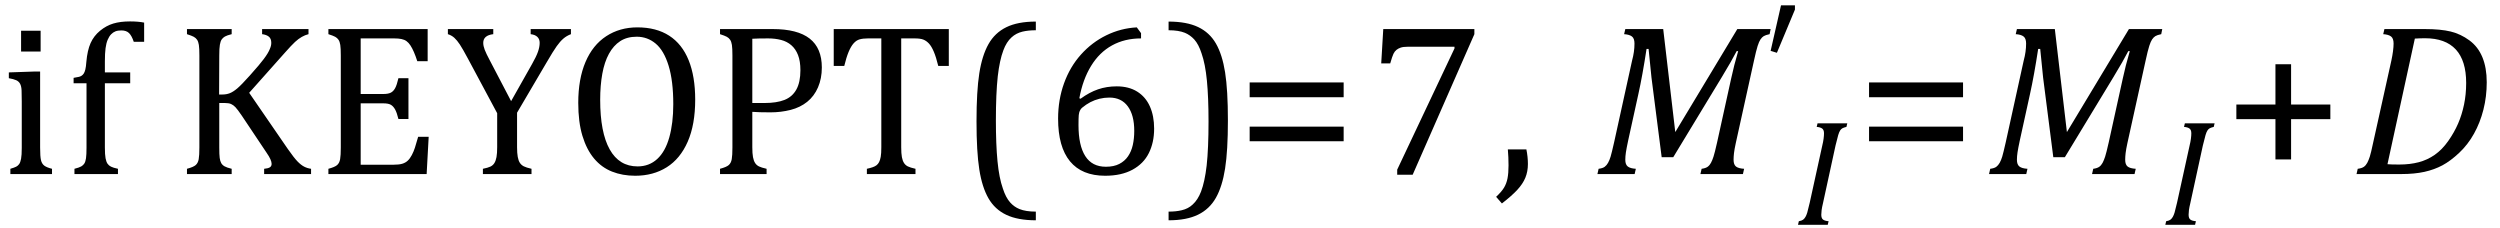
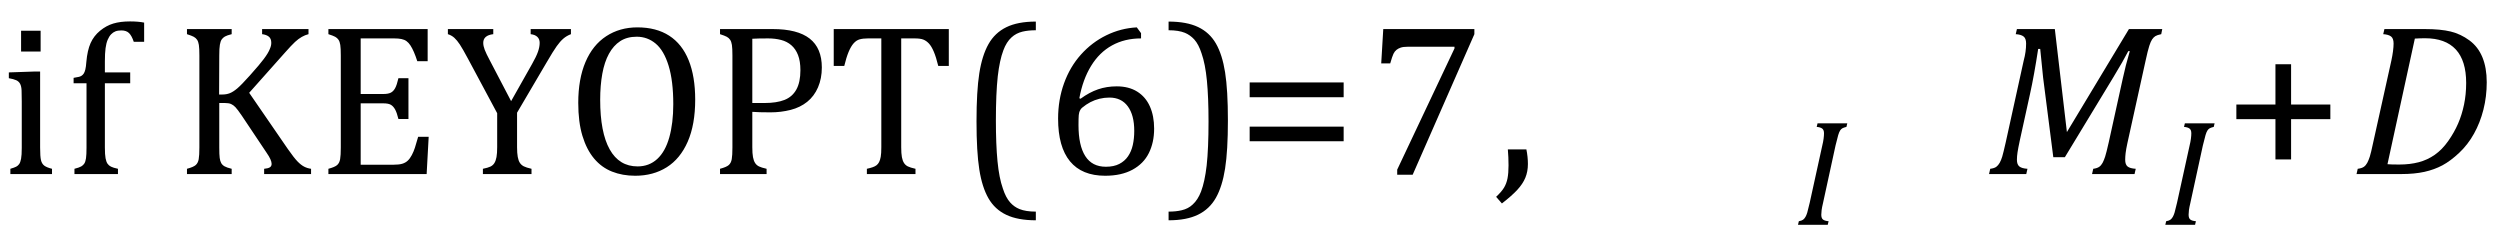
<svg xmlns="http://www.w3.org/2000/svg" stroke-dasharray="none" shape-rendering="auto" font-family="'Dialog'" width="229.813" text-rendering="auto" fill-opacity="1" contentScriptType="text/ecmascript" color-interpolation="auto" color-rendering="auto" preserveAspectRatio="xMidYMid meet" font-size="12" fill="black" stroke="black" image-rendering="auto" stroke-miterlimit="10" zoomAndPan="magnify" version="1.0" stroke-linecap="square" stroke-linejoin="miter" contentStyleType="text/css" font-style="normal" height="21" stroke-width="1" stroke-dashoffset="0" font-weight="normal" stroke-opacity="1" y="-5">
  <defs id="genericDefs" />
  <g>
    <g text-rendering="optimizeLegibility" transform="translate(0,16)" color-rendering="optimizeQuality" color-interpolation="linearRGB" image-rendering="optimizeQuality">
      <path d="M3.734 -13.172 L3.734 -11.266 L1.938 -11.266 L1.938 -13.172 L3.734 -13.172 ZM0.953 -0.484 Q1.328 -0.594 1.492 -0.68 Q1.656 -0.766 1.766 -0.922 Q1.875 -1.078 1.938 -1.406 Q2 -1.734 2 -2.406 L2 -6.672 Q2 -7.297 1.984 -7.68 Q1.969 -8.062 1.852 -8.289 Q1.734 -8.516 1.492 -8.625 Q1.25 -8.734 0.812 -8.812 L0.812 -9.344 L3.094 -9.422 L3.688 -9.422 L3.688 -2.438 Q3.688 -1.609 3.766 -1.281 Q3.844 -0.953 4.062 -0.781 Q4.281 -0.609 4.781 -0.484 L4.781 0 L0.953 0 L0.953 -0.484 ZM11.969 -8.344 L9.641 -8.344 L9.641 -2.438 Q9.641 -1.781 9.703 -1.453 Q9.766 -1.125 9.883 -0.953 Q10 -0.781 10.203 -0.68 Q10.406 -0.578 10.844 -0.484 L10.844 0 L6.844 0 L6.844 -0.484 Q7.281 -0.594 7.469 -0.703 Q7.656 -0.812 7.758 -0.977 Q7.859 -1.141 7.906 -1.453 Q7.953 -1.766 7.953 -2.438 L7.953 -8.344 L6.766 -8.344 L6.766 -8.844 Q7.141 -8.906 7.266 -8.938 Q7.391 -8.969 7.5 -9.039 Q7.609 -9.109 7.695 -9.234 Q7.781 -9.359 7.844 -9.609 Q7.906 -9.859 7.938 -10.312 Q8.031 -11.375 8.328 -12.039 Q8.625 -12.703 9.195 -13.172 Q9.766 -13.641 10.414 -13.836 Q11.062 -14.031 11.953 -14.031 Q12.719 -14.031 13.25 -13.922 L13.25 -12.156 L12.297 -12.156 Q12.109 -12.719 11.859 -12.961 Q11.609 -13.203 11.156 -13.203 Q10.828 -13.203 10.609 -13.117 Q10.391 -13.031 10.211 -12.844 Q10.031 -12.656 9.898 -12.344 Q9.766 -12.031 9.703 -11.57 Q9.641 -11.109 9.641 -10.359 L9.641 -9.344 L11.969 -9.344 L11.969 -8.344 ZM20.141 -7.312 L20.438 -7.312 Q20.812 -7.312 21.117 -7.43 Q21.422 -7.547 21.805 -7.867 Q22.188 -8.188 22.969 -9.062 Q23.906 -10.109 24.25 -10.578 Q24.672 -11.141 24.812 -11.516 Q24.938 -11.797 24.938 -12.062 Q24.938 -12.453 24.711 -12.633 Q24.484 -12.812 24.094 -12.859 L24.094 -13.328 L28.359 -13.328 L28.359 -12.859 Q28.047 -12.781 27.742 -12.609 Q27.438 -12.438 27.117 -12.141 Q26.797 -11.844 26.188 -11.156 L22.906 -7.469 L26.453 -2.312 Q27.031 -1.484 27.352 -1.156 Q27.672 -0.828 27.961 -0.68 Q28.25 -0.531 28.594 -0.484 L28.594 0 L24.281 0 L24.281 -0.484 Q24.641 -0.516 24.805 -0.617 Q24.969 -0.719 24.969 -0.938 Q24.969 -1.109 24.859 -1.359 Q24.75 -1.609 24.5 -1.969 L22.234 -5.359 Q21.828 -5.953 21.641 -6.148 Q21.453 -6.344 21.242 -6.438 Q21.031 -6.531 20.672 -6.531 L20.156 -6.531 L20.156 -2.438 Q20.156 -1.781 20.195 -1.484 Q20.234 -1.188 20.336 -1.008 Q20.438 -0.828 20.641 -0.711 Q20.844 -0.594 21.297 -0.484 L21.297 0 L17.188 0 L17.188 -0.484 Q17.781 -0.641 17.992 -0.828 Q18.203 -1.016 18.266 -1.367 Q18.328 -1.719 18.328 -2.438 L18.328 -10.891 Q18.328 -11.562 18.281 -11.867 Q18.234 -12.172 18.117 -12.344 Q18 -12.516 17.812 -12.617 Q17.625 -12.719 17.188 -12.859 L17.188 -13.328 L21.297 -13.328 L21.297 -12.859 Q20.859 -12.75 20.672 -12.641 Q20.484 -12.531 20.375 -12.367 Q20.266 -12.203 20.211 -11.883 Q20.156 -11.562 20.156 -10.891 L20.141 -7.312 ZM39.312 -13.328 L39.312 -10.375 L38.359 -10.375 Q38.203 -10.859 38.047 -11.219 Q37.891 -11.578 37.727 -11.828 Q37.562 -12.078 37.367 -12.219 Q37.172 -12.359 36.898 -12.414 Q36.625 -12.469 36.234 -12.469 L33.156 -12.469 L33.156 -7.359 L35.234 -7.359 Q35.672 -7.359 35.914 -7.477 Q36.156 -7.594 36.32 -7.891 Q36.484 -8.188 36.625 -8.812 L37.547 -8.812 L37.547 -5.062 L36.625 -5.062 Q36.484 -5.641 36.32 -5.938 Q36.156 -6.234 35.93 -6.367 Q35.703 -6.5 35.234 -6.5 L33.156 -6.5 L33.156 -0.859 L36.188 -0.859 Q36.672 -0.859 36.969 -0.945 Q37.266 -1.031 37.477 -1.227 Q37.688 -1.422 37.859 -1.75 Q38.031 -2.078 38.141 -2.422 Q38.25 -2.766 38.438 -3.422 L39.406 -3.422 L39.219 0 L30.188 0 L30.188 -0.484 Q30.781 -0.641 30.992 -0.828 Q31.203 -1.016 31.266 -1.367 Q31.328 -1.719 31.328 -2.438 L31.328 -10.891 Q31.328 -11.562 31.281 -11.867 Q31.234 -12.172 31.117 -12.344 Q31 -12.516 30.812 -12.617 Q30.625 -12.719 30.188 -12.859 L30.188 -13.328 L39.312 -13.328 ZM45.703 -5.594 L43.016 -10.609 Q42.531 -11.516 42.273 -11.906 Q42.016 -12.297 41.766 -12.523 Q41.516 -12.75 41.172 -12.859 L41.172 -13.328 L45.344 -13.328 L45.344 -12.859 Q44.422 -12.75 44.422 -12.062 Q44.422 -11.781 44.555 -11.43 Q44.688 -11.078 45.031 -10.438 L46.984 -6.703 L48.906 -10.109 Q49.297 -10.797 49.453 -11.242 Q49.609 -11.688 49.609 -12.062 Q49.609 -12.406 49.398 -12.609 Q49.188 -12.812 48.781 -12.859 L48.781 -13.328 L52.484 -13.328 L52.484 -12.859 Q52.078 -12.703 51.781 -12.445 Q51.484 -12.188 51.172 -11.75 Q50.859 -11.312 50.25 -10.266 L47.531 -5.641 L47.531 -2.469 Q47.531 -1.922 47.594 -1.578 Q47.656 -1.234 47.789 -1.031 Q47.922 -0.828 48.148 -0.711 Q48.375 -0.594 48.859 -0.484 L48.859 0 L44.391 0 L44.391 -0.484 Q44.859 -0.578 45.086 -0.688 Q45.312 -0.797 45.445 -1.008 Q45.578 -1.219 45.641 -1.562 Q45.703 -1.906 45.703 -2.469 L45.703 -5.594 ZM58.391 0.156 Q57.219 0.156 56.258 -0.227 Q55.297 -0.609 54.609 -1.43 Q53.922 -2.25 53.539 -3.516 Q53.156 -4.781 53.156 -6.547 Q53.156 -8.734 53.82 -10.297 Q54.484 -11.859 55.727 -12.672 Q56.969 -13.484 58.594 -13.484 Q60.328 -13.484 61.516 -12.719 Q62.703 -11.953 63.305 -10.461 Q63.906 -8.969 63.906 -6.844 Q63.906 -4.547 63.219 -2.977 Q62.531 -1.406 61.289 -0.625 Q60.047 0.156 58.391 0.156 ZM55.172 -6.828 Q55.172 -3.828 56.047 -2.266 Q56.922 -0.703 58.609 -0.703 Q59.672 -0.703 60.414 -1.383 Q61.156 -2.062 61.523 -3.367 Q61.891 -4.672 61.891 -6.422 Q61.891 -8.562 61.461 -9.961 Q61.031 -11.359 60.273 -11.992 Q59.516 -12.625 58.531 -12.625 Q57.641 -12.625 57.016 -12.219 Q56.391 -11.812 55.977 -11.055 Q55.562 -10.297 55.367 -9.219 Q55.172 -8.141 55.172 -6.828 ZM69.156 -2.469 Q69.156 -1.891 69.219 -1.555 Q69.281 -1.219 69.414 -1.016 Q69.547 -0.812 69.766 -0.703 Q69.984 -0.594 70.469 -0.484 L70.469 0 L66.188 0 L66.188 -0.484 Q66.781 -0.641 66.992 -0.828 Q67.203 -1.016 67.266 -1.367 Q67.328 -1.719 67.328 -2.438 L67.328 -10.891 Q67.328 -11.562 67.281 -11.867 Q67.234 -12.172 67.117 -12.344 Q67 -12.516 66.812 -12.617 Q66.625 -12.719 66.188 -12.859 L66.188 -13.328 L71.031 -13.328 Q73.312 -13.328 74.43 -12.453 Q75.547 -11.578 75.547 -9.797 Q75.547 -8.781 75.195 -7.969 Q74.844 -7.156 74.203 -6.641 Q73.562 -6.125 72.68 -5.898 Q71.797 -5.672 70.828 -5.672 Q69.75 -5.672 69.156 -5.719 L69.156 -2.469 ZM69.156 -6.531 L70.281 -6.531 Q71.391 -6.531 72.109 -6.812 Q72.828 -7.094 73.203 -7.766 Q73.578 -8.438 73.578 -9.547 Q73.578 -10.375 73.359 -10.938 Q73.141 -11.5 72.742 -11.844 Q72.344 -12.188 71.797 -12.328 Q71.25 -12.469 70.609 -12.469 Q69.641 -12.469 69.156 -12.438 L69.156 -6.531 ZM76.641 -13.328 L87.219 -13.328 L87.219 -9.938 L86.25 -9.938 Q86.047 -10.766 85.836 -11.258 Q85.625 -11.75 85.391 -12 Q85.156 -12.25 84.883 -12.359 Q84.609 -12.469 84.078 -12.469 L82.844 -12.469 L82.844 -2.469 Q82.844 -1.891 82.906 -1.555 Q82.969 -1.219 83.102 -1.016 Q83.234 -0.812 83.453 -0.703 Q83.672 -0.594 84.156 -0.484 L84.156 0 L79.688 0 L79.688 -0.484 Q79.984 -0.547 80.211 -0.625 Q80.438 -0.703 80.578 -0.812 Q80.719 -0.922 80.812 -1.102 Q80.906 -1.281 80.961 -1.586 Q81.016 -1.891 81.016 -2.469 L81.016 -12.469 L79.781 -12.469 Q79.328 -12.469 79.023 -12.383 Q78.719 -12.297 78.469 -12.016 Q78.219 -11.734 78.008 -11.227 Q77.797 -10.719 77.609 -9.938 L76.641 -9.938 L76.641 -13.328 ZM95.219 4.25 Q93.562 4.25 92.508 3.75 Q91.453 3.25 90.867 2.234 Q90.281 1.219 90.023 -0.414 Q89.766 -2.047 89.766 -4.844 Q89.766 -7.625 90.023 -9.266 Q90.281 -10.906 90.867 -11.945 Q91.453 -12.984 92.508 -13.5 Q93.562 -14.016 95.219 -14.016 L95.219 -13.219 Q94.531 -13.219 94 -13.094 Q93.406 -12.953 92.984 -12.562 Q92.516 -12.141 92.234 -11.375 Q91.891 -10.469 91.719 -8.984 Q91.547 -7.406 91.547 -4.922 Q91.547 -2.719 91.695 -1.18 Q91.844 0.359 92.188 1.328 Q92.453 2.156 92.859 2.609 Q93.219 3.016 93.719 3.219 Q94.297 3.453 95.219 3.453 L95.219 4.25 ZM104.891 -12.953 L104.891 -12.469 Q103.391 -12.469 102.227 -11.828 Q101.062 -11.188 100.297 -9.938 Q99.531 -8.688 99.219 -6.969 L99.328 -6.922 Q100.141 -7.516 100.938 -7.789 Q101.734 -8.062 102.656 -8.062 Q103.766 -8.062 104.539 -7.578 Q105.312 -7.094 105.703 -6.219 Q106.094 -5.344 106.094 -4.172 Q106.094 -2.906 105.609 -1.93 Q105.125 -0.953 104.102 -0.398 Q103.078 0.156 101.594 0.156 Q99.453 0.156 98.359 -1.172 Q97.266 -2.5 97.266 -5.094 Q97.266 -6.828 97.812 -8.344 Q98.359 -9.859 99.367 -10.984 Q100.375 -12.109 101.703 -12.758 Q103.031 -13.406 104.5 -13.484 L104.891 -12.953 ZM101.984 -7.031 Q101.516 -7.031 101.07 -6.922 Q100.625 -6.812 100.234 -6.609 Q99.844 -6.406 99.469 -6.094 Q99.344 -5.984 99.297 -5.875 Q99.188 -5.688 99.164 -5.414 Q99.141 -5.141 99.141 -4.5 Q99.141 -2.625 99.766 -1.648 Q100.391 -0.672 101.656 -0.672 Q102.391 -0.672 102.891 -0.93 Q103.391 -1.188 103.695 -1.633 Q104 -2.078 104.133 -2.672 Q104.266 -3.266 104.266 -3.969 Q104.266 -5.422 103.672 -6.227 Q103.078 -7.031 101.984 -7.031 ZM107.422 -14.016 Q109.078 -14.016 110.133 -13.516 Q111.188 -13.016 111.773 -12 Q112.359 -10.984 112.617 -9.352 Q112.875 -7.719 112.875 -4.922 Q112.875 -2.156 112.617 -0.508 Q112.359 1.141 111.773 2.18 Q111.188 3.219 110.133 3.734 Q109.078 4.25 107.422 4.25 L107.422 3.453 Q108.109 3.453 108.625 3.328 Q109.234 3.188 109.641 2.797 Q110.109 2.375 110.406 1.609 Q110.75 0.703 110.922 -0.781 Q111.094 -2.359 111.094 -4.844 Q111.094 -7.047 110.945 -8.586 Q110.797 -10.125 110.453 -11.094 Q110.188 -11.922 109.781 -12.375 Q109.406 -12.781 108.922 -12.984 Q108.344 -13.219 107.422 -13.219 L107.422 -14.016 Z" stroke="none" />
    </g>
    <g text-rendering="optimizeLegibility" transform="translate(113.656,16)" color-rendering="optimizeQuality" color-interpolation="linearRGB" image-rendering="optimizeQuality">
      <path d="M1.219 -7.062 L1.219 -8.422 L9.859 -8.422 L9.859 -7.062 L1.219 -7.062 ZM1.219 -3.016 L1.219 -4.359 L9.859 -4.359 L9.859 -3.016 L1.219 -3.016 Z" stroke="none" />
    </g>
    <g text-rendering="optimizeLegibility" transform="translate(125.516,16)" color-rendering="optimizeQuality" color-interpolation="linearRGB" image-rendering="optimizeQuality">
      <path d="M10.016 -12.859 L4.344 0.062 L2.922 0.062 L2.922 -0.406 L8.188 -11.547 L8.188 -11.703 L3.891 -11.703 Q3.484 -11.703 3.25 -11.625 Q3.016 -11.547 2.852 -11.414 Q2.688 -11.281 2.578 -11.055 Q2.469 -10.828 2.281 -10.172 L1.453 -10.172 L1.641 -13.328 L10.016 -13.328 L10.016 -12.859 Z" stroke="none" />
    </g>
    <g text-rendering="optimizeLegibility" transform="translate(137.297,16)" color-rendering="optimizeQuality" color-interpolation="linearRGB" image-rendering="optimizeQuality">
      <path d="M3.016 -2.266 Q3.156 -1.578 3.156 -0.922 Q3.156 -0.234 2.922 0.336 Q2.688 0.906 2.172 1.461 Q1.656 2.016 0.766 2.703 L0.234 2.094 Q0.734 1.625 0.961 1.25 Q1.188 0.875 1.281 0.398 Q1.375 -0.078 1.375 -0.797 Q1.375 -1.547 1.312 -2.266 L3.016 -2.266 Z" stroke="none" />
    </g>
    <g text-rendering="optimizeLegibility" transform="translate(146.453,16)" color-rendering="optimizeQuality" color-interpolation="linearRGB" image-rendering="optimizeQuality">
-       <path d="M13.25 -13.328 L16.312 -13.328 L16.219 -12.859 Q15.844 -12.781 15.68 -12.68 Q15.516 -12.578 15.383 -12.383 Q15.25 -12.188 15.117 -11.773 Q14.984 -11.359 14.781 -10.422 L13.109 -2.844 Q12.984 -2.266 12.945 -1.93 Q12.906 -1.594 12.906 -1.312 Q12.906 -0.875 13.125 -0.695 Q13.344 -0.516 13.875 -0.484 L13.766 0 L9.859 0 L9.969 -0.484 Q10.328 -0.531 10.516 -0.664 Q10.703 -0.797 10.828 -1.031 Q10.953 -1.266 11.062 -1.602 Q11.172 -1.938 11.391 -2.906 L12.688 -8.797 Q12.938 -9.969 13.328 -11.297 L13.188 -11.297 Q12.906 -10.766 12.633 -10.281 Q12.359 -9.797 11.812 -8.891 L7.359 -1.547 L6.297 -1.547 L5.359 -8.875 L5.094 -11.5 L4.906 -11.5 Q4.531 -9.047 4.156 -7.359 L3.219 -3.094 Q3.062 -2.359 3.008 -1.992 Q2.953 -1.625 2.953 -1.312 Q2.953 -0.875 3.18 -0.695 Q3.406 -0.516 3.922 -0.484 L3.812 0 L0.391 0 L0.5 -0.484 Q0.875 -0.531 1.055 -0.664 Q1.234 -0.797 1.367 -1.031 Q1.5 -1.266 1.602 -1.602 Q1.703 -1.938 1.922 -2.906 L3.578 -10.438 Q3.688 -10.844 3.742 -11.227 Q3.797 -11.609 3.797 -12 Q3.797 -12.469 3.562 -12.648 Q3.328 -12.828 2.844 -12.859 L2.953 -13.328 L6.438 -13.328 L7.547 -3.859 L13.25 -13.328 Z" stroke="none" />
-     </g>
+       </g>
    <g text-rendering="optimizeLegibility" transform="translate(162.031,11.211)" color-rendering="optimizeQuality" color-interpolation="linearRGB" image-rendering="optimizeQuality">
-       <path d="M2.969 -10.719 L2.969 -10.328 L1.312 -6.359 L0.734 -6.531 L1.688 -10.719 L2.969 -10.719 Z" stroke="none" />
-     </g>
+       </g>
    <g text-rendering="optimizeLegibility" transform="translate(165,20.664)" color-rendering="optimizeQuality" color-interpolation="linearRGB" image-rendering="optimizeQuality">
      <path d="M2.578 -1.984 Q2.484 -1.594 2.453 -1.352 Q2.422 -1.109 2.422 -0.922 Q2.422 -0.609 2.578 -0.484 Q2.734 -0.359 3.094 -0.328 L3.016 0 L0.281 0 L0.359 -0.328 Q0.625 -0.375 0.75 -0.469 Q0.875 -0.562 0.969 -0.727 Q1.062 -0.891 1.133 -1.125 Q1.203 -1.359 1.359 -2.031 L2.516 -7.297 Q2.594 -7.609 2.633 -7.906 Q2.672 -8.203 2.672 -8.406 Q2.672 -8.719 2.508 -8.844 Q2.344 -8.969 2 -9 L2.078 -9.328 L4.812 -9.328 L4.734 -9 Q4.484 -8.938 4.367 -8.875 Q4.25 -8.812 4.156 -8.672 Q4.062 -8.531 3.977 -8.242 Q3.891 -7.953 3.734 -7.297 L2.578 -1.984 Z" stroke="none" />
    </g>
    <g text-rendering="optimizeLegibility" transform="translate(170.594,16)" color-rendering="optimizeQuality" color-interpolation="linearRGB" image-rendering="optimizeQuality">
-       <path d="M1.219 -7.062 L1.219 -8.422 L9.859 -8.422 L9.859 -7.062 L1.219 -7.062 ZM1.219 -3.016 L1.219 -4.359 L9.859 -4.359 L9.859 -3.016 L1.219 -3.016 Z" stroke="none" />
-     </g>
+       </g>
    <g text-rendering="optimizeLegibility" transform="translate(182.453,16)" color-rendering="optimizeQuality" color-interpolation="linearRGB" image-rendering="optimizeQuality">
      <path d="M13.25 -13.328 L16.312 -13.328 L16.219 -12.859 Q15.844 -12.781 15.68 -12.68 Q15.516 -12.578 15.383 -12.383 Q15.25 -12.188 15.117 -11.773 Q14.984 -11.359 14.781 -10.422 L13.109 -2.844 Q12.984 -2.266 12.945 -1.93 Q12.906 -1.594 12.906 -1.312 Q12.906 -0.875 13.125 -0.695 Q13.344 -0.516 13.875 -0.484 L13.766 0 L9.859 0 L9.969 -0.484 Q10.328 -0.531 10.516 -0.664 Q10.703 -0.797 10.828 -1.031 Q10.953 -1.266 11.062 -1.602 Q11.172 -1.938 11.391 -2.906 L12.688 -8.797 Q12.938 -9.969 13.328 -11.297 L13.188 -11.297 Q12.906 -10.766 12.633 -10.281 Q12.359 -9.797 11.812 -8.891 L7.359 -1.547 L6.297 -1.547 L5.359 -8.875 L5.094 -11.5 L4.906 -11.5 Q4.531 -9.047 4.156 -7.359 L3.219 -3.094 Q3.062 -2.359 3.008 -1.992 Q2.953 -1.625 2.953 -1.312 Q2.953 -0.875 3.18 -0.695 Q3.406 -0.516 3.922 -0.484 L3.812 0 L0.391 0 L0.5 -0.484 Q0.875 -0.531 1.055 -0.664 Q1.234 -0.797 1.367 -1.031 Q1.5 -1.266 1.602 -1.602 Q1.703 -1.938 1.922 -2.906 L3.578 -10.438 Q3.688 -10.844 3.742 -11.227 Q3.797 -11.609 3.797 -12 Q3.797 -12.469 3.562 -12.648 Q3.328 -12.828 2.844 -12.859 L2.953 -13.328 L6.438 -13.328 L7.547 -3.859 L13.25 -13.328 Z" stroke="none" />
    </g>
    <g text-rendering="optimizeLegibility" transform="translate(198.766,20.664)" color-rendering="optimizeQuality" color-interpolation="linearRGB" image-rendering="optimizeQuality">
      <path d="M2.578 -1.984 Q2.484 -1.594 2.453 -1.352 Q2.422 -1.109 2.422 -0.922 Q2.422 -0.609 2.578 -0.484 Q2.734 -0.359 3.094 -0.328 L3.016 0 L0.281 0 L0.359 -0.328 Q0.625 -0.375 0.75 -0.469 Q0.875 -0.562 0.969 -0.727 Q1.062 -0.891 1.133 -1.125 Q1.203 -1.359 1.359 -2.031 L2.516 -7.297 Q2.594 -7.609 2.633 -7.906 Q2.672 -8.203 2.672 -8.406 Q2.672 -8.719 2.508 -8.844 Q2.344 -8.969 2 -9 L2.078 -9.328 L4.812 -9.328 L4.734 -9 Q4.484 -8.938 4.367 -8.875 Q4.25 -8.812 4.156 -8.672 Q4.062 -8.531 3.977 -8.242 Q3.891 -7.953 3.734 -7.297 L2.578 -1.984 Z" stroke="none" />
    </g>
    <g text-rendering="optimizeLegibility" transform="translate(204.359,16)" color-rendering="optimizeQuality" color-interpolation="linearRGB" image-rendering="optimizeQuality">
      <path d="M6.25 -5.047 L6.25 -1.344 L4.812 -1.344 L4.812 -5.047 L1.219 -5.047 L1.219 -6.391 L4.812 -6.391 L4.812 -10.094 L6.25 -10.094 L6.25 -6.391 L9.859 -6.391 L9.859 -5.047 L6.25 -5.047 Z" stroke="none" />
    </g>
    <g text-rendering="optimizeLegibility" transform="translate(216.219,16)" color-rendering="optimizeQuality" color-interpolation="linearRGB" image-rendering="optimizeQuality">
      <path d="M6.672 -13.328 Q8.141 -13.328 9.062 -13.102 Q9.984 -12.875 10.781 -12.289 Q11.578 -11.703 11.977 -10.734 Q12.375 -9.766 12.375 -8.438 Q12.375 -7.125 12.07 -5.922 Q11.766 -4.719 11.203 -3.711 Q10.641 -2.703 9.844 -1.953 Q9.047 -1.203 8.305 -0.805 Q7.562 -0.406 6.648 -0.203 Q5.734 0 4.516 0 L0.406 0 L0.516 -0.484 Q0.891 -0.531 1.078 -0.664 Q1.266 -0.797 1.391 -1.031 Q1.516 -1.266 1.625 -1.602 Q1.734 -1.938 1.938 -2.906 L3.609 -10.438 Q3.703 -10.875 3.758 -11.289 Q3.812 -11.703 3.812 -12 Q3.812 -12.469 3.578 -12.648 Q3.344 -12.828 2.859 -12.859 L2.969 -13.328 L6.672 -13.328 ZM3.25 -0.906 Q3.531 -0.875 4.328 -0.875 Q5.312 -0.875 6.117 -1.086 Q6.922 -1.297 7.602 -1.773 Q8.281 -2.25 8.836 -3.039 Q9.391 -3.828 9.742 -4.641 Q10.094 -5.453 10.289 -6.391 Q10.484 -7.328 10.484 -8.375 Q10.484 -10.422 9.531 -11.453 Q8.578 -12.484 6.703 -12.484 Q6.266 -12.484 5.766 -12.453 L3.25 -0.906 Z" stroke="none" />
    </g>
  </g>
</svg>